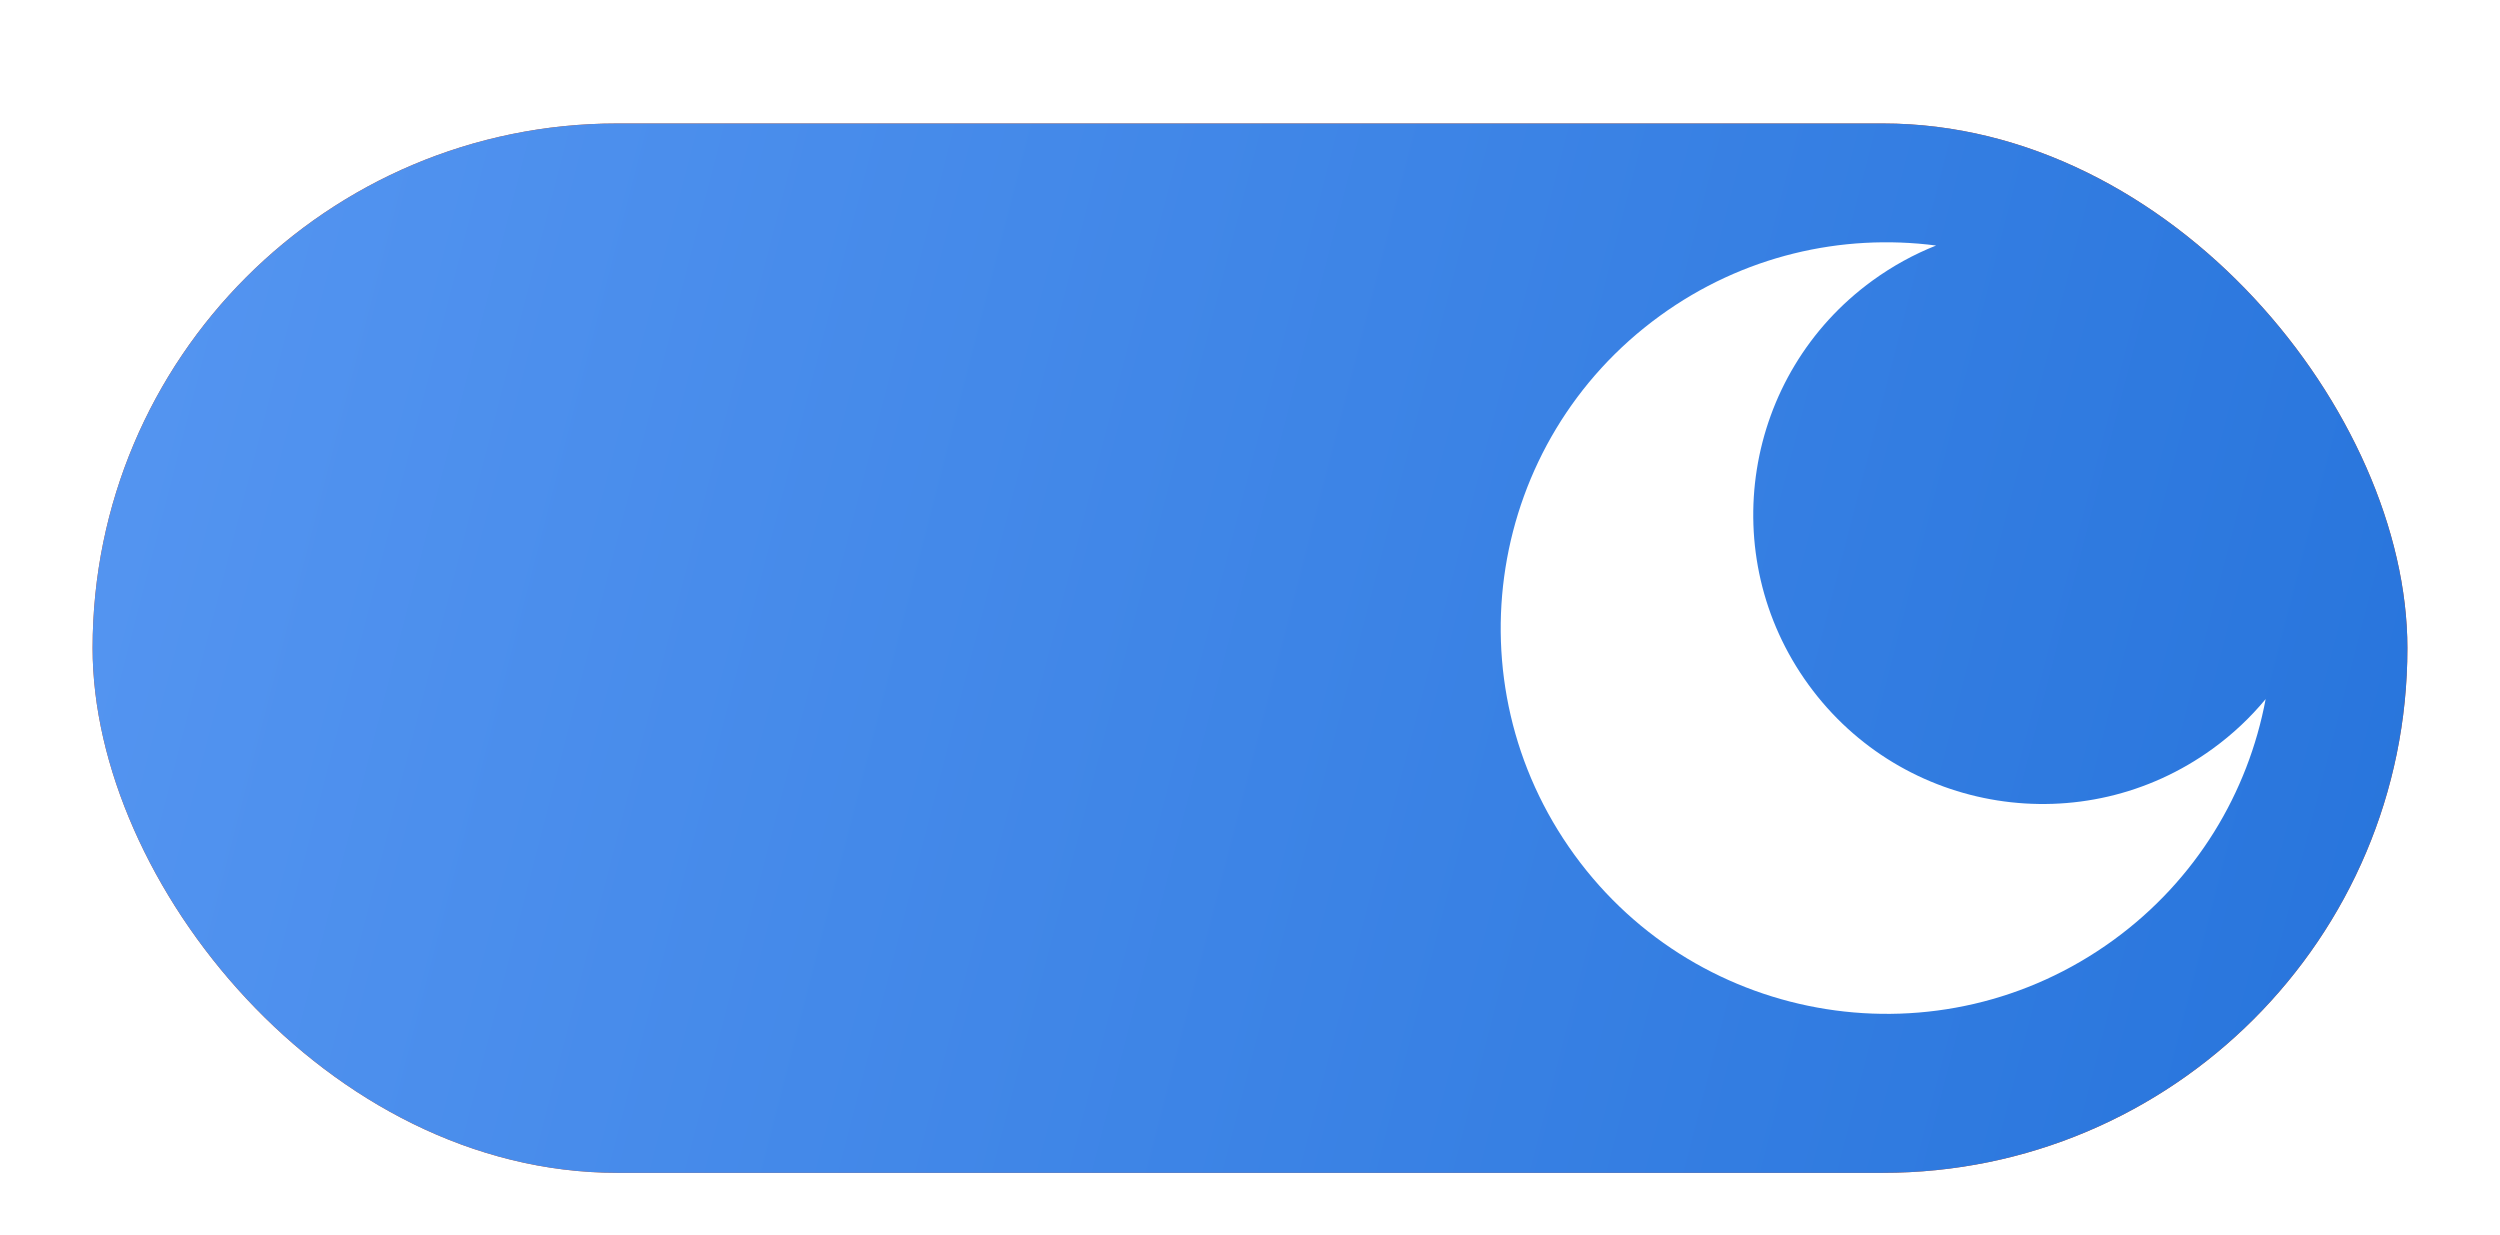
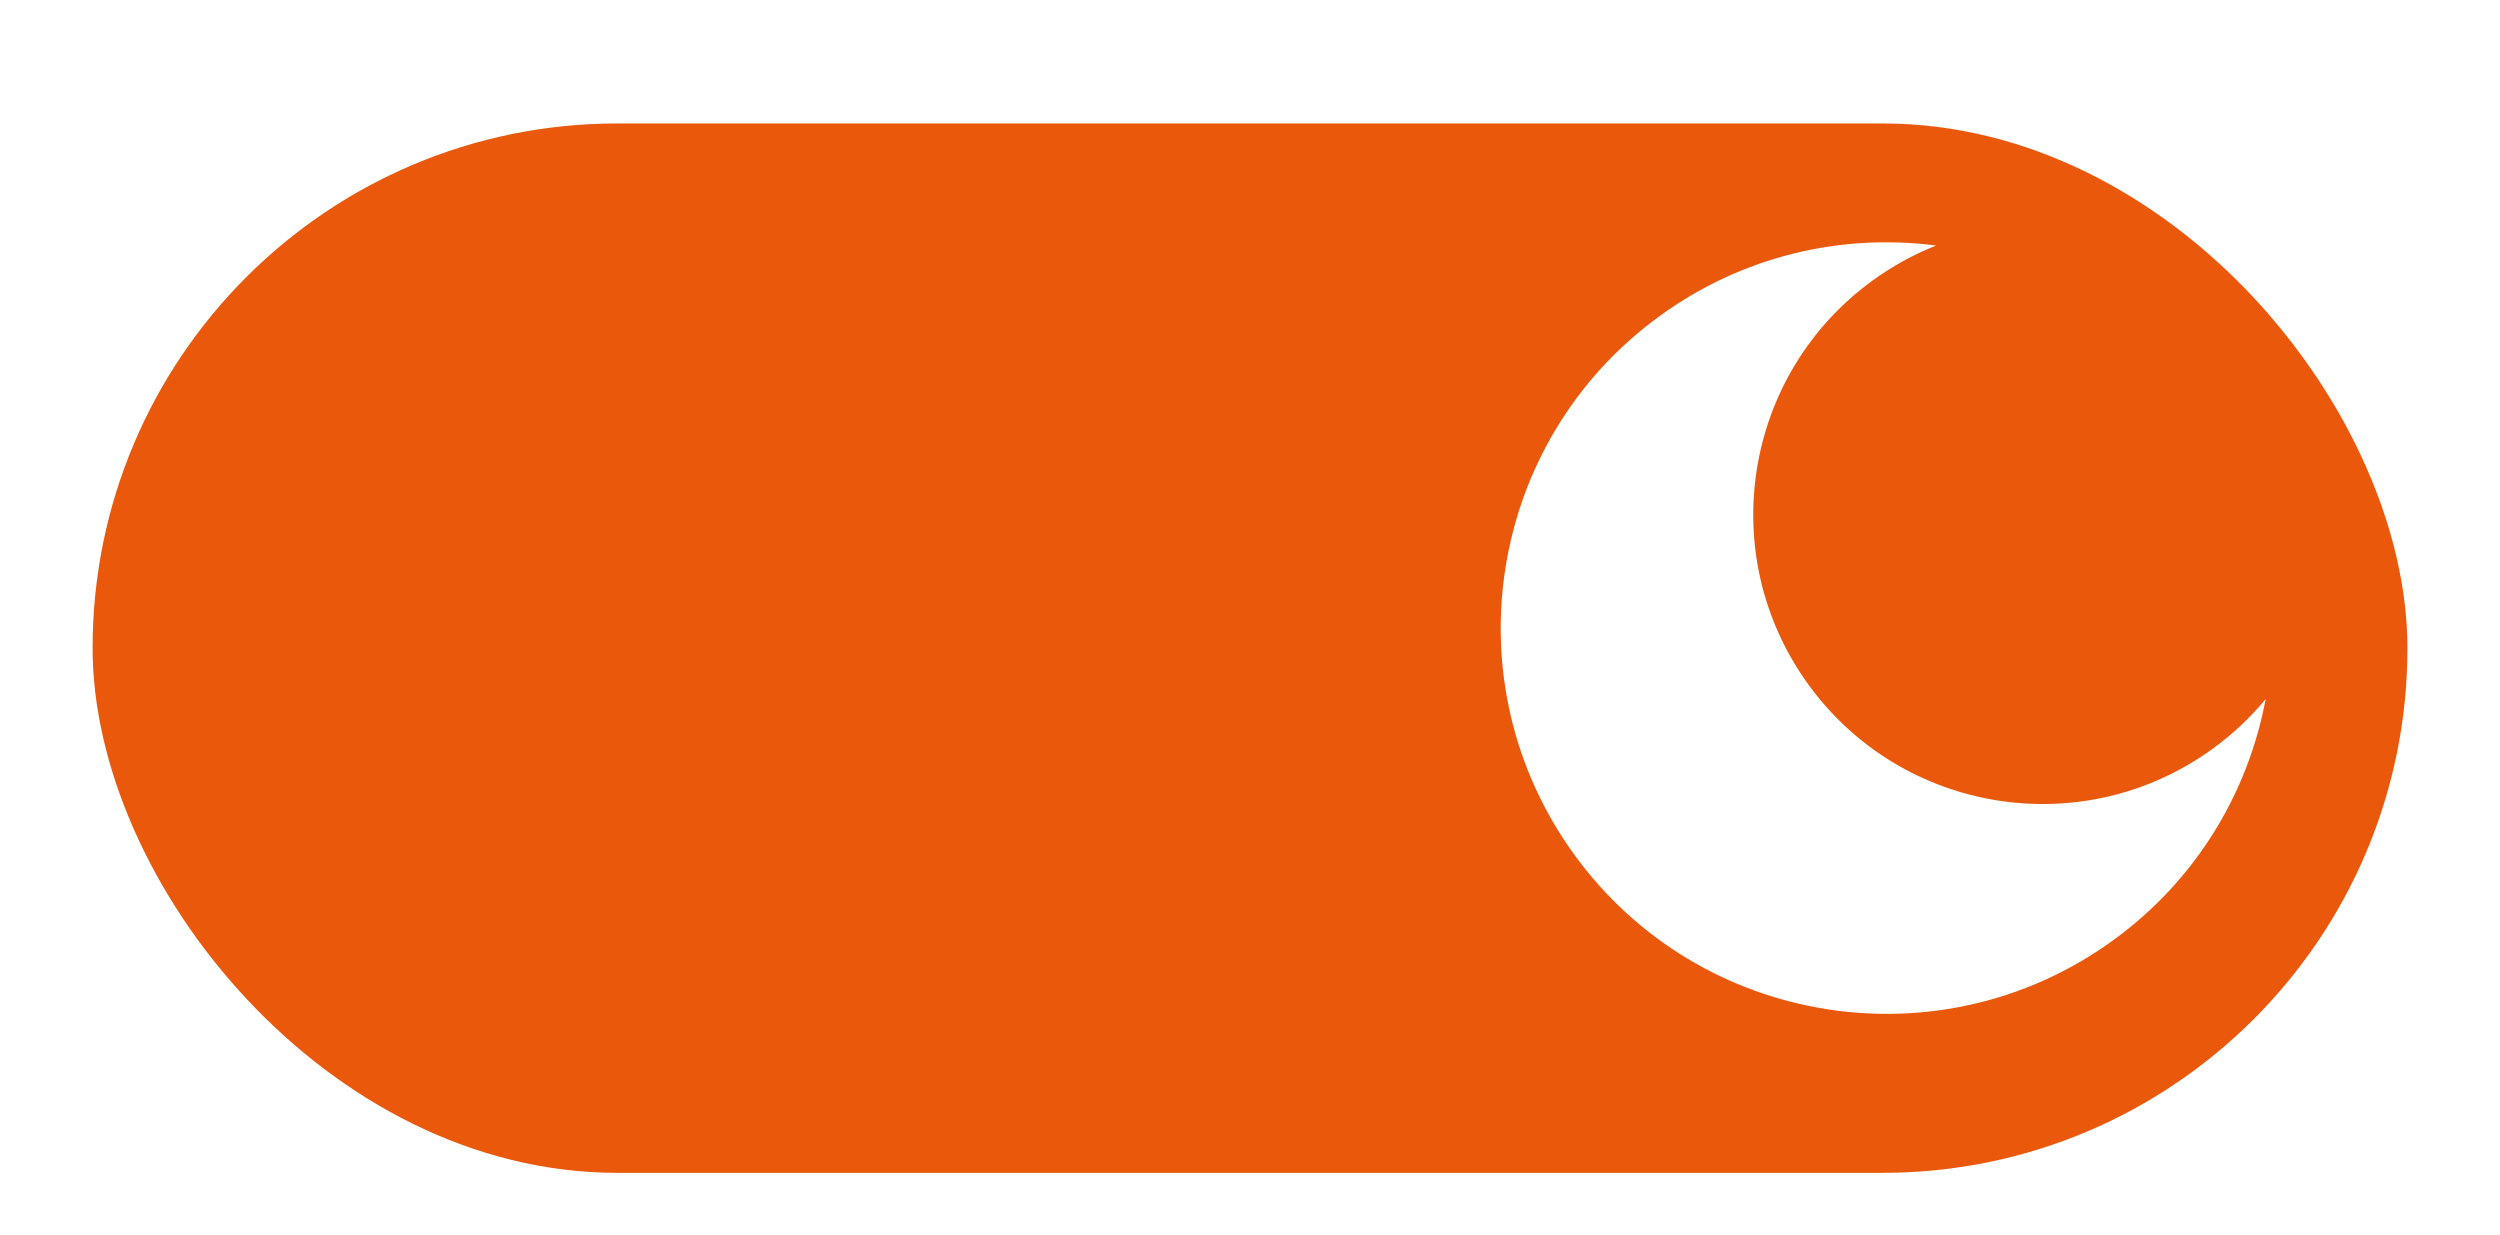
<svg xmlns="http://www.w3.org/2000/svg" width="81" height="40" viewBox="0 0 81 40" fill="none">
  <g filter="url(#filter0_dd_4574_17046)">
    <rect x="3" y="2" width="75" height="34" rx="17" fill="#EA580C" />
-     <rect x="3" y="2" width="75" height="34" rx="17" fill="url(#paint0_linear_4574_17046)" />
    <path d="M71.691 22.259C67.503 25.302 61.639 24.374 58.596 20.185C55.553 15.996 56.482 10.133 60.67 7.09C61.322 6.617 62.014 6.239 62.73 5.955C59.674 5.559 56.467 6.281 53.777 8.236C48.192 12.293 46.953 20.11 51.011 25.696C55.069 31.281 62.887 32.519 68.471 28.461C71.161 26.507 72.84 23.68 73.407 20.65C72.916 21.244 72.343 21.786 71.691 22.259Z" fill="white" />
  </g>
  <defs>
    <filter id="filter0_dd_4574_17046" x="0" y="0" width="81" height="40" filterUnits="userSpaceOnUse" color-interpolation-filters="sRGB">
      <feFlood flood-opacity="0" result="BackgroundImageFix" />
      <feColorMatrix in="SourceAlpha" type="matrix" values="0 0 0 0 0 0 0 0 0 0 0 0 0 0 0 0 0 0 127 0" result="hardAlpha" />
      <feOffset dy="1" />
      <feGaussianBlur stdDeviation="1" />
      <feColorMatrix type="matrix" values="0 0 0 0 0 0 0 0 0 0 0 0 0 0 0 0 0 0 0.06 0" />
      <feBlend mode="normal" in2="BackgroundImageFix" result="effect1_dropShadow_4574_17046" />
      <feColorMatrix in="SourceAlpha" type="matrix" values="0 0 0 0 0 0 0 0 0 0 0 0 0 0 0 0 0 0 127 0" result="hardAlpha" />
      <feOffset dy="1" />
      <feGaussianBlur stdDeviation="1.5" />
      <feColorMatrix type="matrix" values="0 0 0 0 0 0 0 0 0 0 0 0 0 0 0 0 0 0 0.1 0" />
      <feBlend mode="normal" in2="effect1_dropShadow_4574_17046" result="effect2_dropShadow_4574_17046" />
      <feBlend mode="normal" in="SourceGraphic" in2="effect2_dropShadow_4574_17046" result="shape" />
    </filter>
    <linearGradient id="paint0_linear_4574_17046" x1="78" y1="27" x2="-48" y2="-5.5" gradientUnits="userSpaceOnUse">
      <stop stop-color="#2875DC" />
      <stop offset="1" stop-color="#73ABFF" />
    </linearGradient>
  </defs>
</svg>